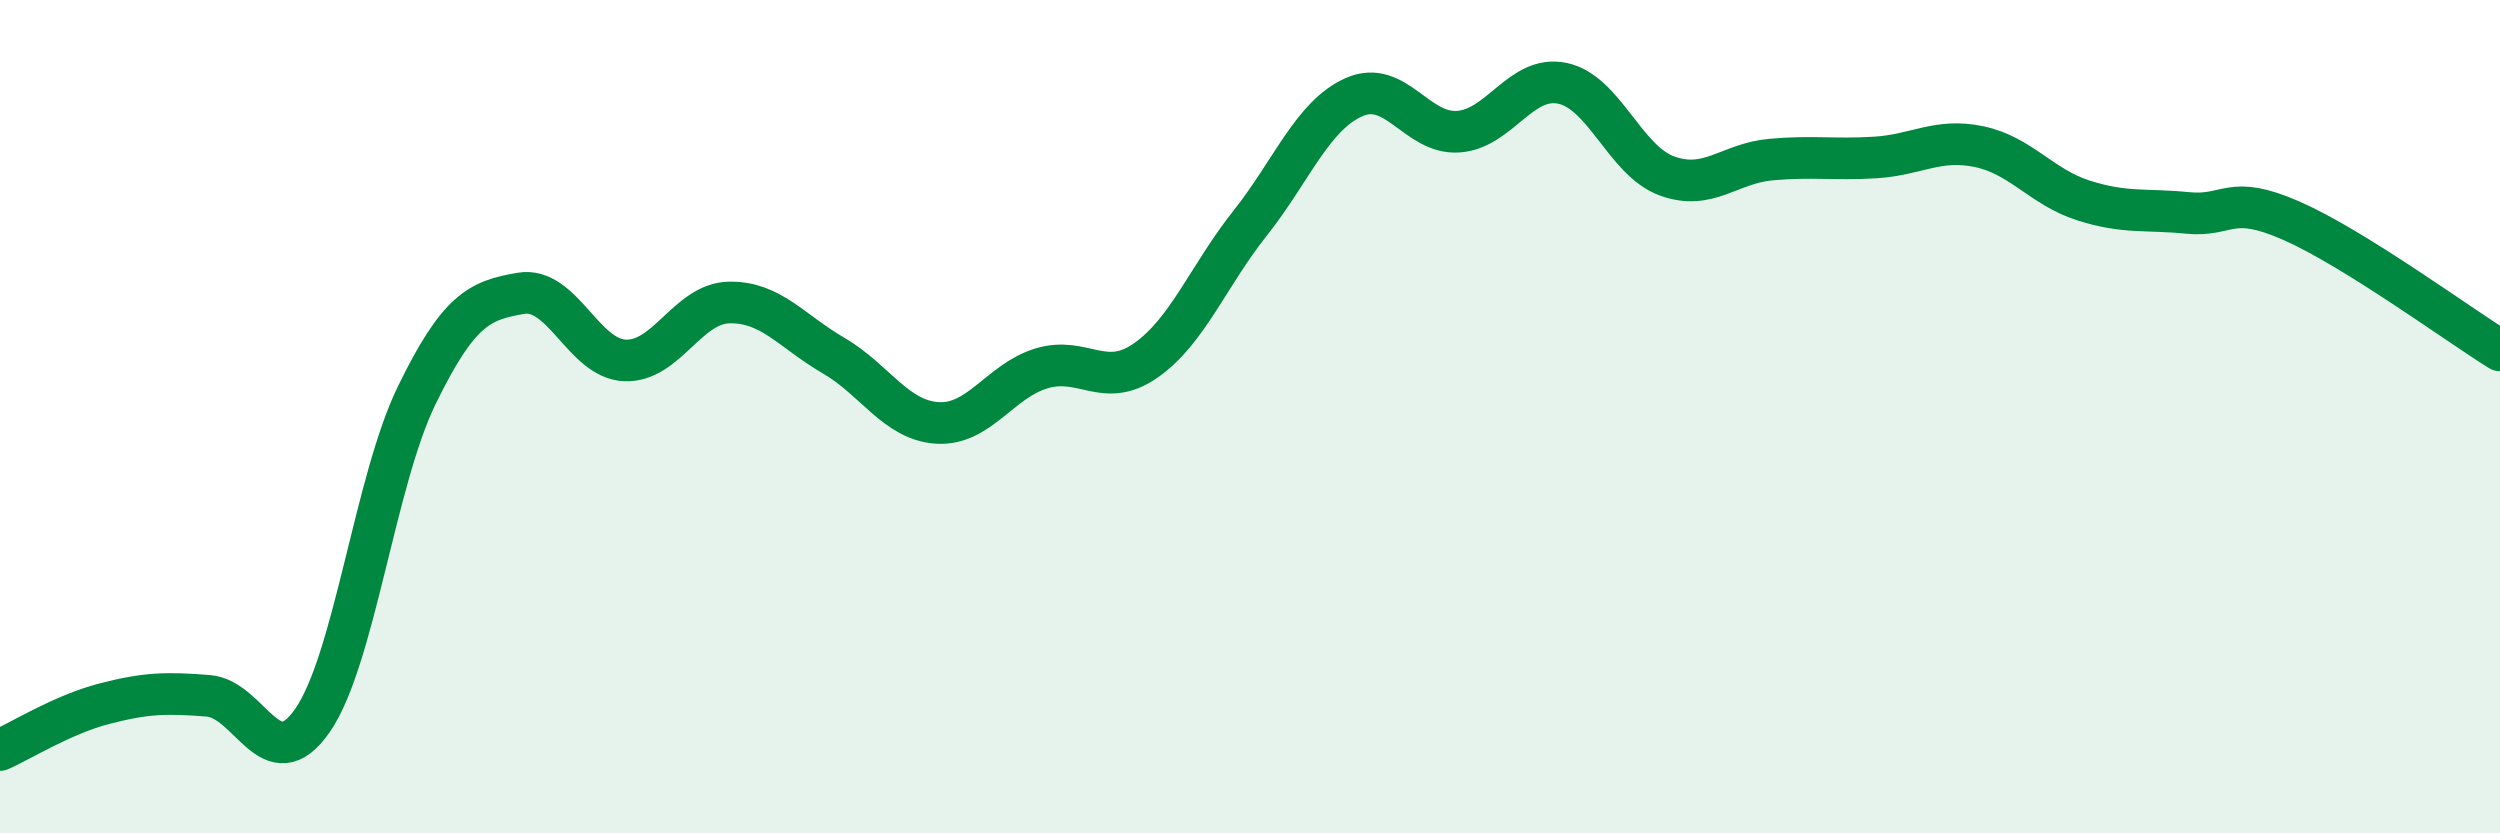
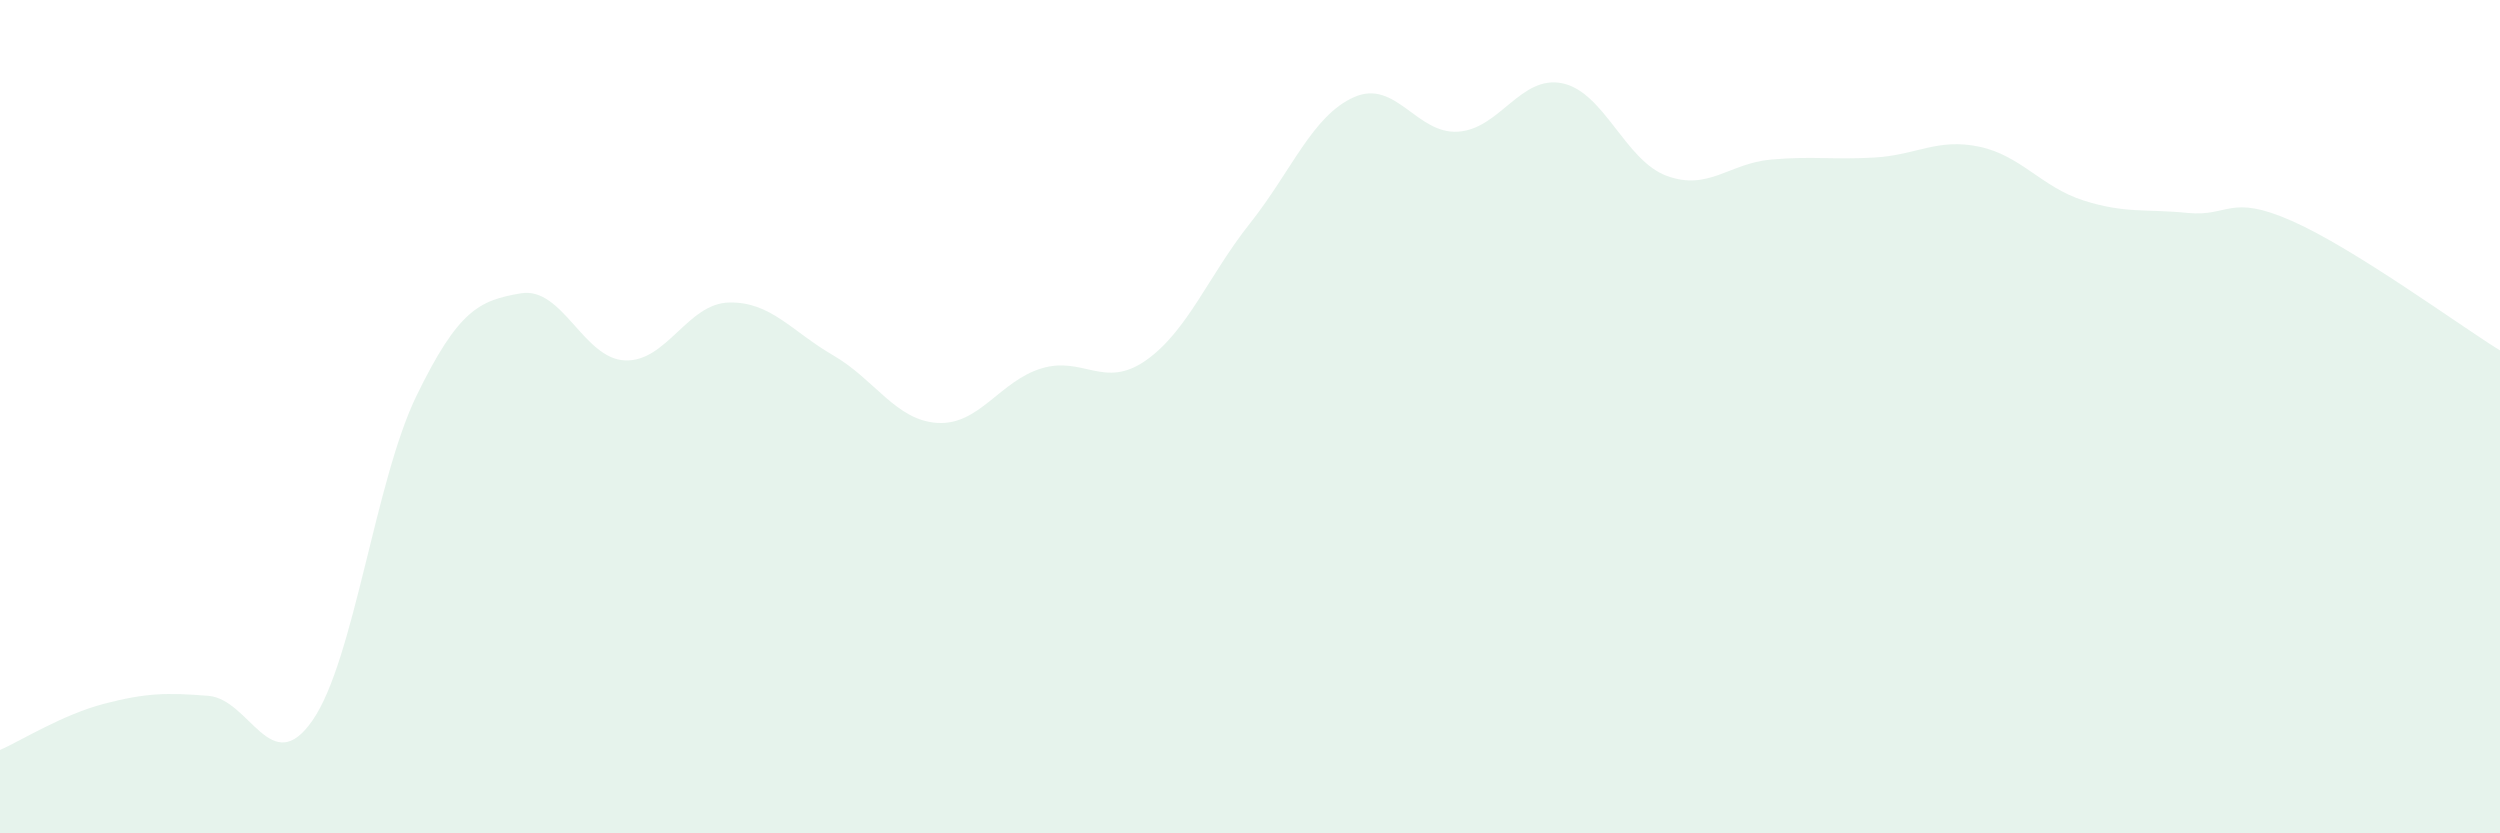
<svg xmlns="http://www.w3.org/2000/svg" width="60" height="20" viewBox="0 0 60 20">
-   <path d="M 0,18 C 0.5,17.78 1.5,17.15 2.5,16.89 C 3.5,16.63 4,16.62 5,16.7 C 6,16.78 6.5,18.73 7.5,17.29 C 8.5,15.85 9,11.54 10,9.49 C 11,7.44 11.5,7.21 12.5,7.04 C 13.5,6.87 14,8.61 15,8.65 C 16,8.69 16.5,7.28 17.5,7.26 C 18.5,7.24 19,7.95 20,8.53 C 21,9.11 21.5,10.09 22.5,10.15 C 23.5,10.21 24,9.14 25,8.84 C 26,8.54 26.5,9.35 27.5,8.65 C 28.5,7.95 29,6.62 30,5.36 C 31,4.1 31.5,2.77 32.5,2.33 C 33.5,1.89 34,3.23 35,3.16 C 36,3.09 36.5,1.79 37.5,2 C 38.5,2.21 39,3.85 40,4.22 C 41,4.59 41.5,3.92 42.5,3.83 C 43.5,3.74 44,3.84 45,3.78 C 46,3.72 46.5,3.31 47.5,3.52 C 48.5,3.73 49,4.49 50,4.81 C 51,5.13 51.5,5.01 52.5,5.11 C 53.5,5.21 53.5,4.64 55,5.3 C 56.5,5.96 59,7.79 60,8.41L60 20L0 20Z" fill="#008740" opacity="0.1" stroke-linecap="round" stroke-linejoin="round" />
-   <path d="M 0,18 C 0.5,17.78 1.5,17.15 2.5,16.89 C 3.5,16.63 4,16.62 5,16.7 C 6,16.78 6.5,18.73 7.5,17.29 C 8.5,15.85 9,11.54 10,9.49 C 11,7.44 11.5,7.21 12.5,7.04 C 13.5,6.87 14,8.61 15,8.65 C 16,8.69 16.5,7.28 17.5,7.26 C 18.5,7.24 19,7.95 20,8.53 C 21,9.11 21.5,10.09 22.5,10.15 C 23.5,10.21 24,9.14 25,8.84 C 26,8.54 26.5,9.35 27.5,8.65 C 28.5,7.95 29,6.62 30,5.36 C 31,4.1 31.5,2.77 32.5,2.33 C 33.5,1.89 34,3.23 35,3.16 C 36,3.09 36.5,1.79 37.5,2 C 38.5,2.21 39,3.85 40,4.22 C 41,4.59 41.5,3.92 42.5,3.83 C 43.5,3.74 44,3.84 45,3.78 C 46,3.72 46.5,3.31 47.5,3.52 C 48.5,3.73 49,4.49 50,4.81 C 51,5.13 51.5,5.01 52.5,5.11 C 53.5,5.21 53.5,4.64 55,5.3 C 56.5,5.96 59,7.79 60,8.41" stroke="#008740" stroke-width="1" fill="none" stroke-linecap="round" stroke-linejoin="round" />
+   <path d="M 0,18 C 0.5,17.78 1.5,17.15 2.5,16.89 C 3.5,16.63 4,16.62 5,16.7 C 6,16.78 6.5,18.73 7.5,17.29 C 8.5,15.85 9,11.54 10,9.49 C 11,7.44 11.5,7.21 12.5,7.04 C 13.5,6.87 14,8.61 15,8.65 C 16,8.69 16.5,7.28 17.5,7.26 C 18.5,7.24 19,7.95 20,8.53 C 21,9.11 21.5,10.09 22.5,10.15 C 23.5,10.21 24,9.14 25,8.84 C 26,8.54 26.5,9.35 27.5,8.65 C 28.5,7.95 29,6.62 30,5.36 C 31,4.1 31.5,2.77 32.5,2.33 C 33.5,1.89 34,3.23 35,3.16 C 36,3.09 36.5,1.79 37.5,2 C 38.5,2.21 39,3.85 40,4.22 C 41,4.59 41.5,3.92 42.5,3.83 C 43.5,3.74 44,3.84 45,3.78 C 46,3.72 46.5,3.31 47.5,3.52 C 48.5,3.73 49,4.49 50,4.81 C 51,5.13 51.5,5.01 52.5,5.11 C 53.5,5.21 53.5,4.64 55,5.3 C 56.5,5.96 59,7.79 60,8.41L60 20L0 20" fill="#008740" opacity="0.1" stroke-linecap="round" stroke-linejoin="round" />
</svg>